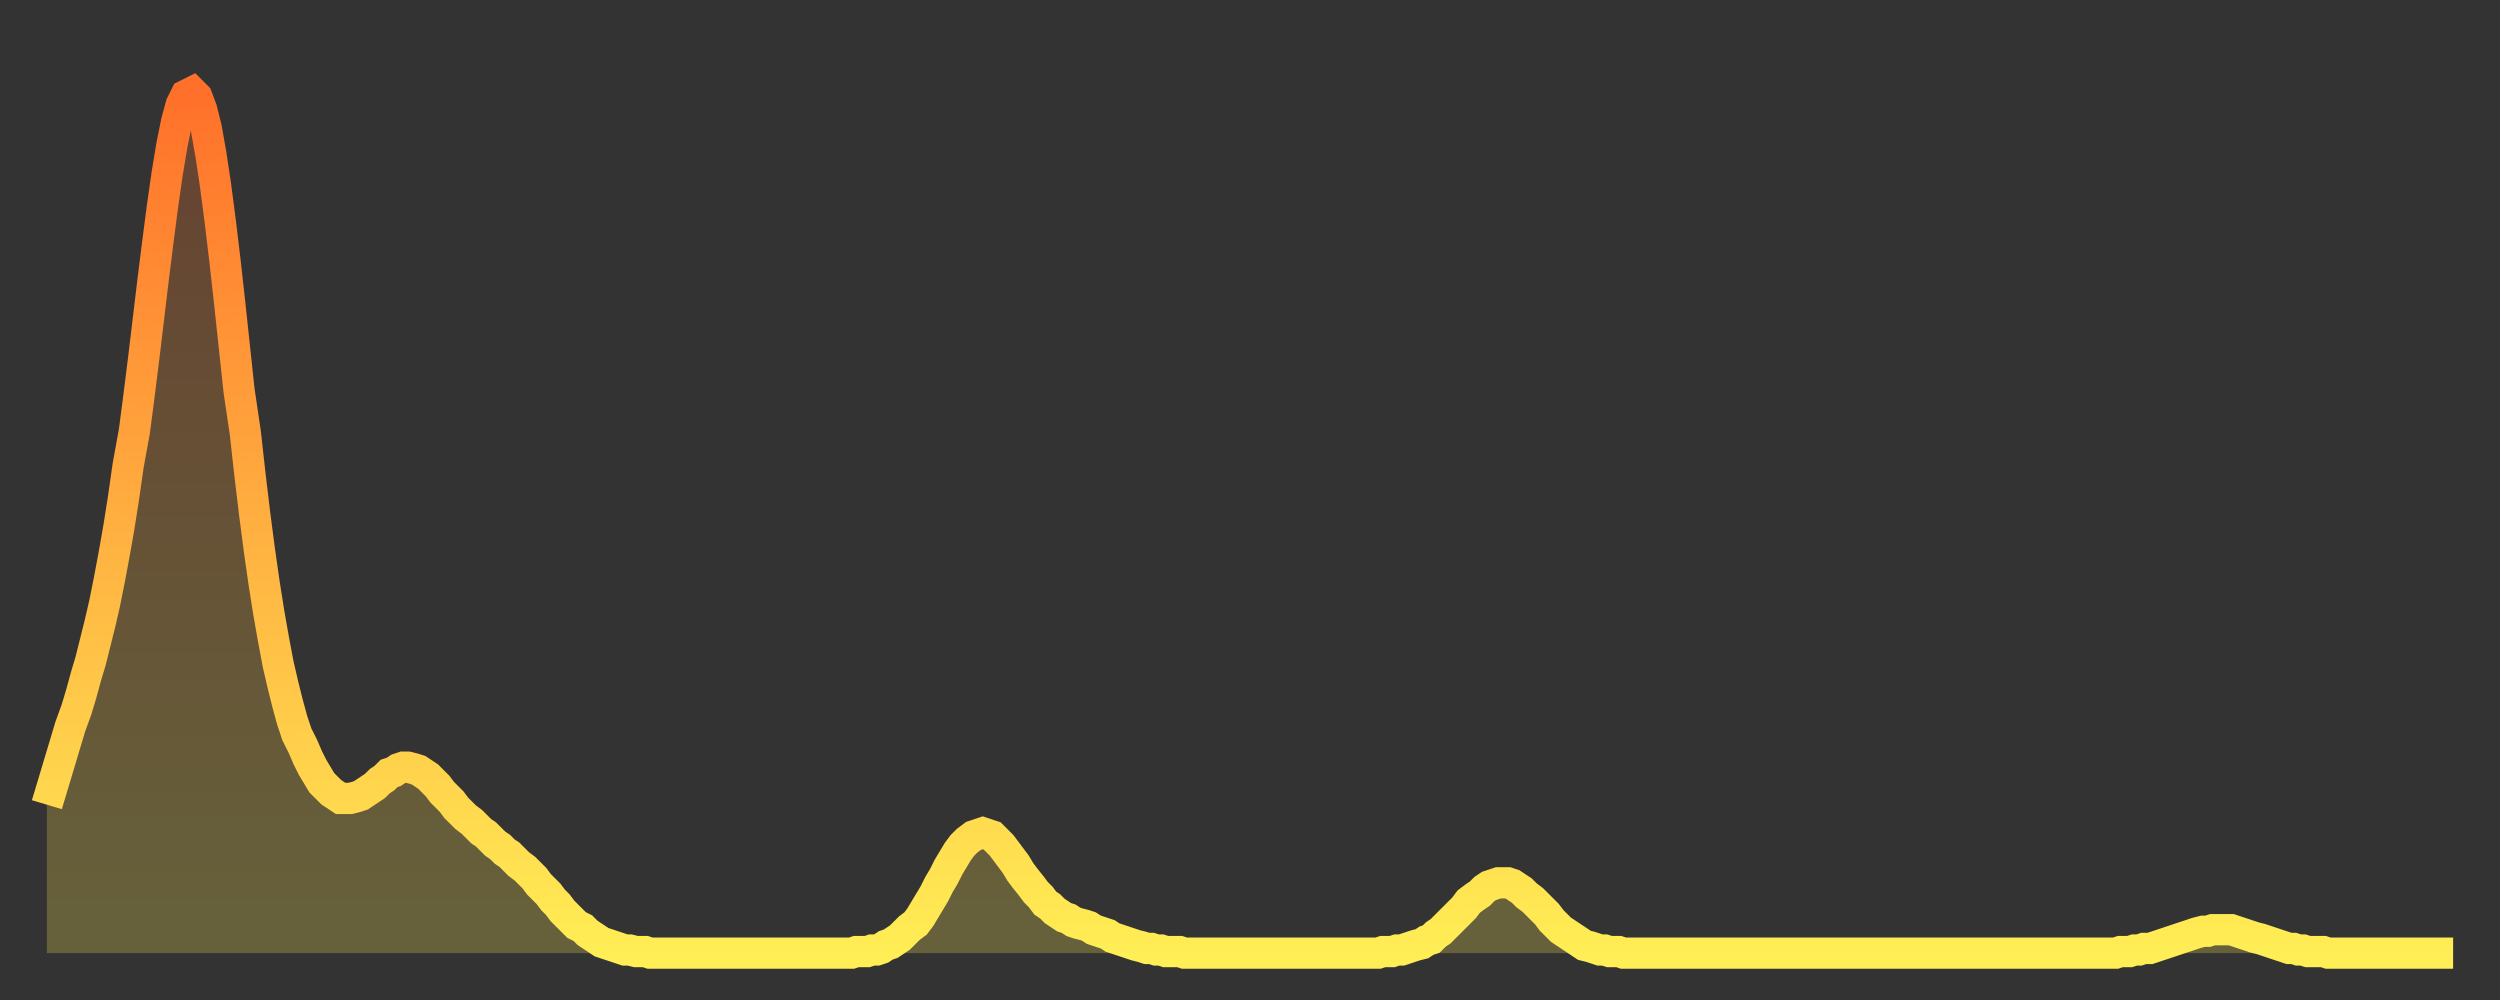
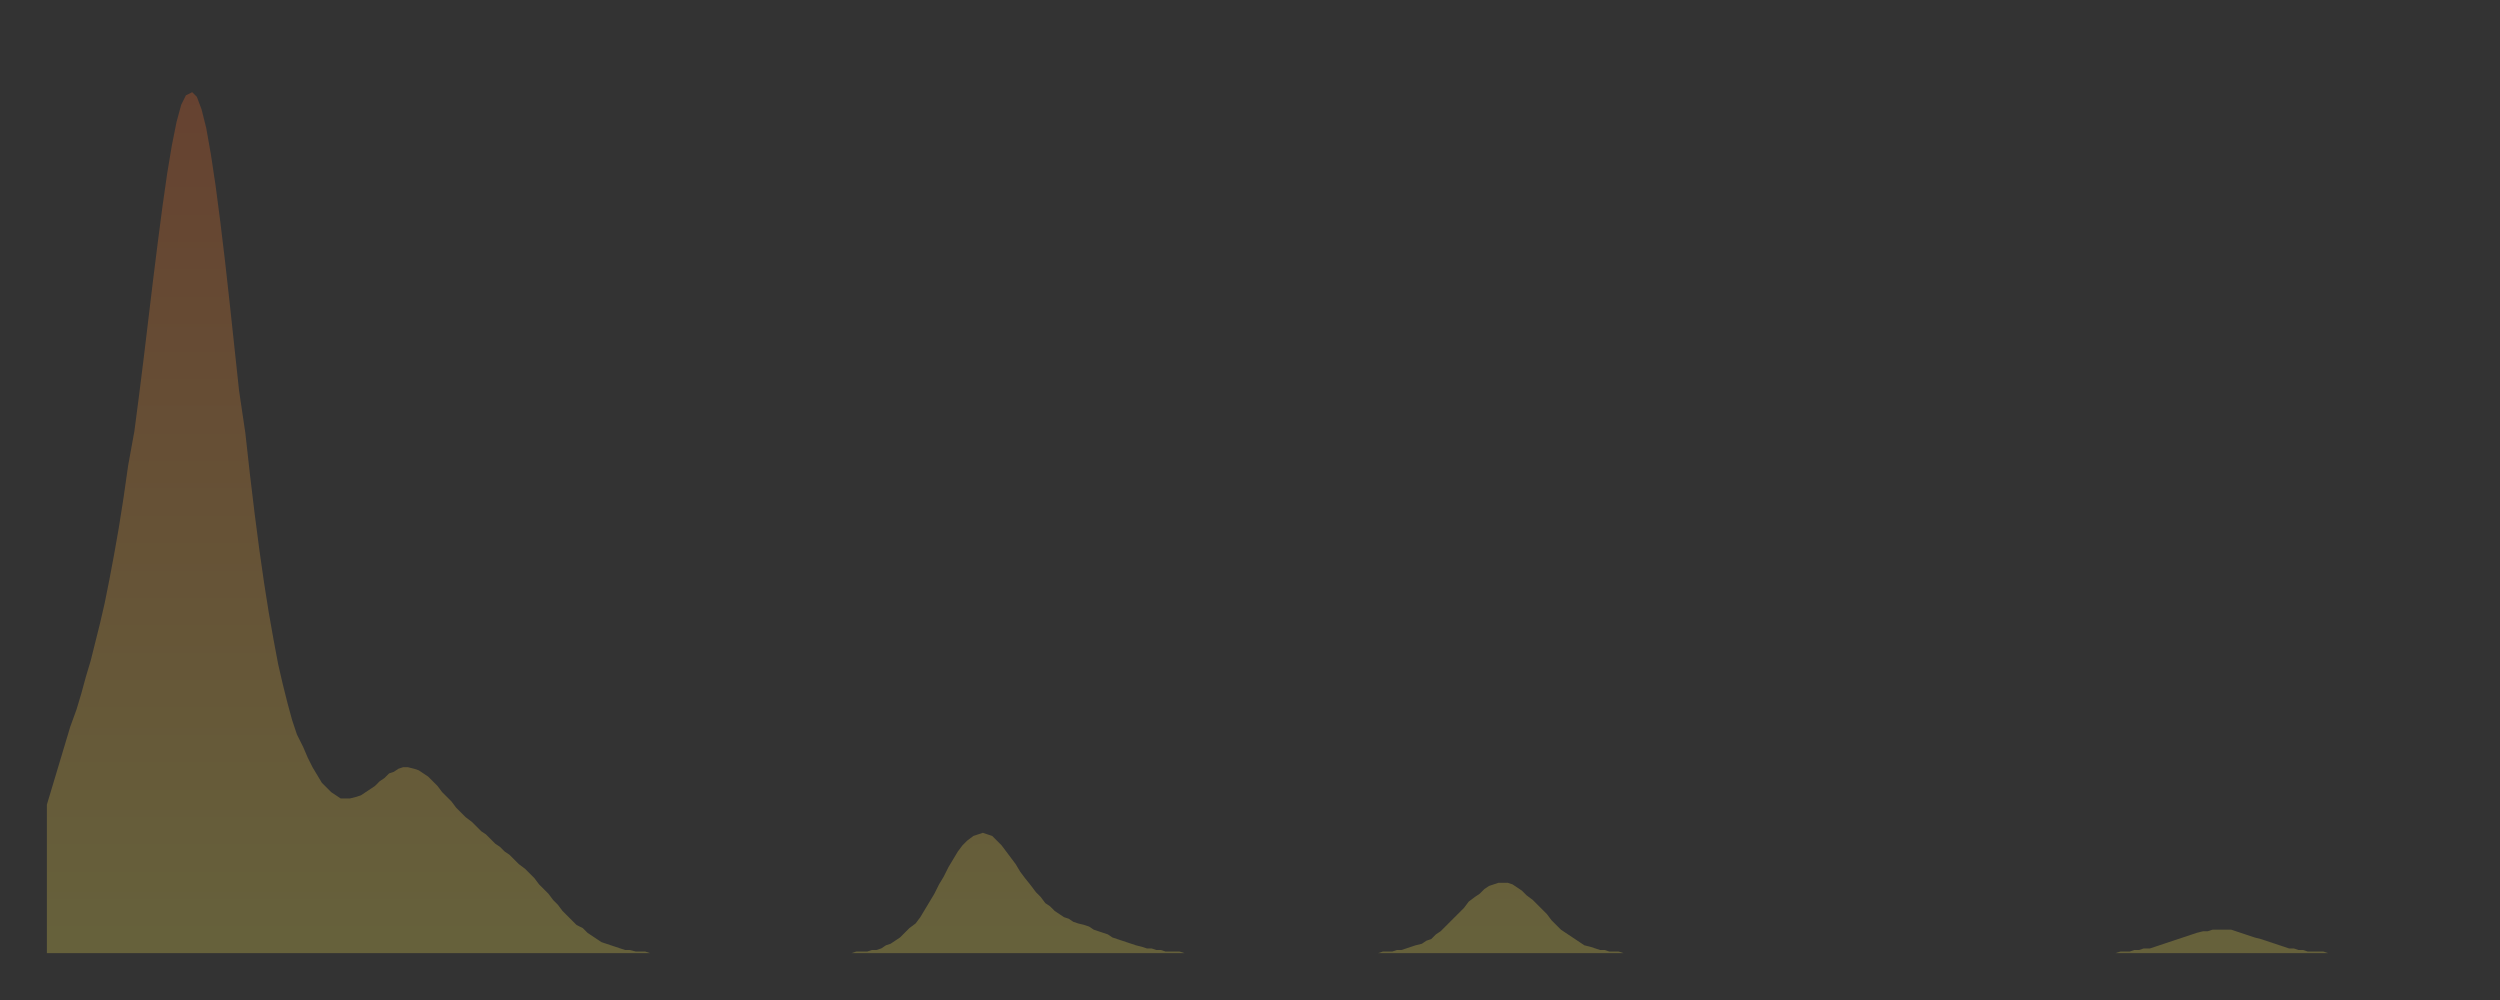
<svg xmlns="http://www.w3.org/2000/svg" baseProfile="full" height="64" version="1.1" width="160">
  <rect width="100%" height="100%" fill="#333333" stroke="none" />
  <defs>
    <linearGradient id="id1472472" x1="0" x2="0" y1="0" y2="1">
      <stop offset="0%" stop-color="#ff702a" />
      <stop offset="50%" stop-color="#ffaf40" />
      <stop offset="100%" stop-color="#ffee55" />
    </linearGradient>
  </defs>
  <g transform="translate(3,3)">
    <g>
-       <path d="M 0.0 48.5 0.3 47.5 0.6 46.5 0.9 45.5 1.2 44.5 1.5 43.5 1.9 42.4 2.2 41.4 2.5 40.3 2.8 39.3 3.1 38.1 3.4 36.9 3.7 35.6 4.0 34.1 4.3 32.5 4.6 30.8 4.9 28.9 5.2 26.8 5.6 24.6 5.9 22.3 6.2 19.9 6.5 17.4 6.8 14.9 7.1 12.5 7.4 10.2 7.7 8.1 8.0 6.3 8.3 4.8 8.6 3.7 8.9 3.1 9.3 2.9 9.6 3.2 9.9 4.0 10.2 5.2 10.5 6.9 10.8 8.9 11.1 11.2 11.4 13.7 11.7 16.4 12.0 19.2 12.3 22.0 12.7 24.7 13.0 27.4 13.3 29.9 13.6 32.2 13.9 34.3 14.2 36.2 14.5 37.9 14.8 39.5 15.1 40.8 15.4 42.0 15.7 43.1 16.0 44.0 16.4 44.8 16.7 45.5 17.0 46.1 17.3 46.6 17.6 47.1 17.9 47.4 18.2 47.7 18.5 47.9 18.8 48.1 19.1 48.1 19.4 48.1 19.8 48.0 20.1 47.9 20.4 47.7 20.7 47.5 21.0 47.3 21.3 47.0 21.6 46.8 21.9 46.5 22.2 46.4 22.5 46.2 22.8 46.1 23.1 46.1 23.5 46.2 23.8 46.3 24.1 46.5 24.4 46.7 24.7 47.0 25.0 47.3 25.3 47.7 25.6 48.0 25.9 48.3 26.2 48.7 26.5 49.0 26.8 49.3 27.2 49.6 27.5 49.9 27.8 50.2 28.1 50.4 28.4 50.7 28.7 51.0 29.0 51.2 29.3 51.5 29.6 51.7 29.9 52.0 30.2 52.3 30.6 52.6 30.9 52.9 31.2 53.2 31.5 53.6 31.8 53.9 32.1 54.2 32.4 54.6 32.7 54.9 33.0 55.3 33.3 55.6 33.6 55.9 33.9 56.2 34.3 56.4 34.6 56.7 34.9 56.9 35.2 57.1 35.5 57.3 35.8 57.4 36.1 57.5 36.4 57.6 36.7 57.7 37.0 57.8 37.3 57.8 37.7 57.9 38.0 57.9 38.3 57.9 38.6 58.0 38.9 58.0 39.2 58.0 39.5 58.0 39.8 58.0 40.1 58.0 40.4 58.0 40.7 58.0 41.0 58.0 41.4 58.0 41.7 58.0 42.0 58.0 42.3 58.0 42.6 58.0 42.9 58.0 43.2 58.0 43.5 58.0 43.8 58.0 44.1 58.0 44.4 58.0 44.7 58.0 45.1 58.0 45.4 58.0 45.7 58.0 46.0 58.0 46.3 58.0 46.6 58.0 46.9 58.0 47.2 58.0 47.5 58.0 47.8 58.0 48.1 58.0 48.5 58.0 48.8 58.0 49.1 58.0 49.4 58.0 49.7 58.0 50.0 58.0 50.3 58.0 50.6 58.0 50.9 58.0 51.2 58.0 51.5 58.0 51.8 57.9 52.2 57.9 52.5 57.9 52.8 57.8 53.1 57.8 53.4 57.7 53.7 57.5 54.0 57.4 54.3 57.2 54.6 57.0 54.9 56.7 55.2 56.4 55.6 56.1 55.9 55.7 56.2 55.2 56.5 54.7 56.8 54.2 57.1 53.6 57.4 53.1 57.7 52.5 58.0 52.0 58.3 51.5 58.6 51.1 58.9 50.8 59.3 50.5 59.6 50.4 59.9 50.3 60.2 50.4 60.5 50.5 60.8 50.8 61.1 51.1 61.4 51.5 61.7 51.9 62.0 52.3 62.3 52.8 62.6 53.2 63.0 53.7 63.3 54.1 63.6 54.4 63.9 54.8 64.2 55.0 64.5 55.3 64.8 55.5 65.1 55.7 65.4 55.8 65.7 56.0 66.0 56.1 66.4 56.2 66.7 56.3 67.0 56.5 67.3 56.6 67.6 56.7 67.9 56.8 68.2 57.0 68.5 57.1 68.8 57.2 69.1 57.3 69.4 57.4 69.7 57.5 70.1 57.6 70.4 57.7 70.7 57.7 71.0 57.8 71.3 57.8 71.6 57.9 71.9 57.9 72.2 57.9 72.5 57.9 72.8 58.0 73.1 58.0 73.5 58.0 73.8 58.0 74.1 58.0 74.4 58.0 74.7 58.0 75.0 58.0 75.3 58.0 75.6 58.0 75.9 58.0 76.2 58.0 76.5 58.0 76.8 58.0 77.2 58.0 77.5 58.0 77.8 58.0 78.1 58.0 78.4 58.0 78.7 58.0 79.0 58.0 79.3 58.0 79.6 58.0 79.9 58.0 80.2 58.0 80.5 58.0 80.9 58.0 81.2 58.0 81.5 58.0 81.8 58.0 82.1 58.0 82.4 58.0 82.7 58.0 83.0 58.0 83.3 58.0 83.6 58.0 83.9 58.0 84.3 58.0 84.6 58.0 84.9 58.0 85.2 58.0 85.5 57.9 85.8 57.9 86.1 57.9 86.4 57.8 86.7 57.8 87.0 57.7 87.3 57.6 87.6 57.5 88.0 57.4 88.3 57.2 88.6 57.1 88.9 56.8 89.2 56.6 89.5 56.3 89.8 56.0 90.1 55.7 90.4 55.4 90.7 55.1 91.0 54.7 91.4 54.4 91.7 54.2 92.0 53.9 92.3 53.7 92.6 53.6 92.9 53.5 93.2 53.5 93.5 53.5 93.8 53.6 94.1 53.8 94.4 54.0 94.7 54.3 95.1 54.6 95.4 54.9 95.7 55.2 96.0 55.5 96.3 55.9 96.6 56.2 96.9 56.5 97.2 56.7 97.5 56.9 97.8 57.1 98.1 57.3 98.4 57.5 98.8 57.6 99.1 57.7 99.4 57.8 99.7 57.8 100.0 57.9 100.3 57.9 100.6 57.9 100.9 58.0 101.2 58.0 101.5 58.0 101.8 58.0 102.2 58.0 102.5 58.0 102.8 58.0 103.1 58.0 103.4 58.0 103.7 58.0 104.0 58.0 104.3 58.0 104.6 58.0 104.9 58.0 105.2 58.0 105.5 58.0 105.9 58.0 106.2 58.0 106.5 58.0 106.8 58.0 107.1 58.0 107.4 58.0 107.7 58.0 108.0 58.0 108.3 58.0 108.6 58.0 108.9 58.0 109.3 58.0 109.6 58.0 109.9 58.0 110.2 58.0 110.5 58.0 110.8 58.0 111.1 58.0 111.4 58.0 111.7 58.0 112.0 58.0 112.3 58.0 112.6 58.0 113.0 58.0 113.3 58.0 113.6 58.0 113.9 58.0 114.2 58.0 114.5 58.0 114.8 58.0 115.1 58.0 115.4 58.0 115.7 58.0 116.0 58.0 116.3 58.0 116.7 58.0 117.0 58.0 117.3 58.0 117.6 58.0 117.9 58.0 118.2 58.0 118.5 58.0 118.8 58.0 119.1 58.0 119.4 58.0 119.7 58.0 120.1 58.0 120.4 58.0 120.7 58.0 121.0 58.0 121.3 58.0 121.6 58.0 121.9 58.0 122.2 58.0 122.5 58.0 122.8 58.0 123.1 58.0 123.4 58.0 123.8 58.0 124.1 58.0 124.4 58.0 124.7 58.0 125.0 58.0 125.3 58.0 125.6 58.0 125.9 58.0 126.2 58.0 126.5 58.0 126.8 58.0 127.2 58.0 127.5 58.0 127.8 58.0 128.1 58.0 128.4 58.0 128.7 58.0 129.0 58.0 129.3 58.0 129.6 58.0 129.9 58.0 130.2 58.0 130.5 58.0 130.9 58.0 131.2 58.0 131.5 58.0 131.8 58.0 132.1 58.0 132.4 58.0 132.7 57.9 133.0 57.9 133.3 57.9 133.6 57.8 133.9 57.8 134.2 57.7 134.6 57.7 134.9 57.6 135.2 57.5 135.5 57.4 135.8 57.3 136.1 57.2 136.4 57.1 136.7 57.0 137.0 56.9 137.3 56.8 137.6 56.7 138.0 56.6 138.3 56.6 138.6 56.5 138.9 56.5 139.2 56.5 139.5 56.5 139.8 56.5 140.1 56.6 140.4 56.7 140.7 56.8 141.0 56.9 141.3 57.0 141.7 57.1 142.0 57.2 142.3 57.3 142.6 57.4 142.9 57.5 143.2 57.6 143.5 57.7 143.8 57.7 144.1 57.8 144.4 57.8 144.7 57.9 145.1 57.9 145.4 57.9 145.7 57.9 146.0 58.0 146.3 58.0 146.6 58.0 146.9 58.0 147.2 58.0 147.5 58.0 147.8 58.0 148.1 58.0 148.4 58.0 148.8 58.0 149.1 58.0 149.4 58.0 149.7 58.0 150.0 58.0 150.3 58.0 150.6 58.0 150.9 58.0 151.2 58.0 151.5 58.0 151.8 58.0 152.1 58.0 152.5 58.0 152.8 58.0 153.1 58.0 153.4 58.0 153.7 58.0 154.0 58.0" fill="none" id="graph-curve" opacity="1" stroke="url(#id1472472)" stroke-width="2" />
      <path d="M 0 58 L 0.0 48.5 0.3 47.5 0.6 46.5 0.9 45.5 1.2 44.5 1.5 43.5 1.9 42.4 2.2 41.4 2.5 40.3 2.8 39.3 3.1 38.1 3.4 36.9 3.7 35.6 4.0 34.1 4.3 32.5 4.6 30.8 4.9 28.9 5.2 26.8 5.6 24.6 5.9 22.3 6.2 19.9 6.5 17.4 6.8 14.9 7.1 12.5 7.4 10.2 7.7 8.1 8.0 6.3 8.3 4.8 8.6 3.7 8.9 3.1 9.3 2.9 9.6 3.2 9.9 4.0 10.2 5.2 10.5 6.9 10.8 8.9 11.1 11.2 11.4 13.7 11.7 16.4 12.0 19.2 12.3 22.0 12.7 24.7 13.0 27.4 13.3 29.9 13.6 32.2 13.9 34.3 14.2 36.2 14.5 37.9 14.8 39.5 15.1 40.8 15.4 42.0 15.7 43.1 16.0 44.0 16.4 44.8 16.7 45.5 17.0 46.1 17.3 46.6 17.6 47.1 17.9 47.4 18.2 47.7 18.5 47.9 18.8 48.1 19.1 48.1 19.4 48.1 19.8 48.0 20.1 47.9 20.4 47.7 20.7 47.5 21.0 47.3 21.3 47.0 21.6 46.8 21.9 46.5 22.2 46.4 22.5 46.2 22.8 46.1 23.1 46.1 23.5 46.2 23.8 46.3 24.1 46.5 24.4 46.7 24.7 47.0 25.0 47.3 25.3 47.7 25.6 48.0 25.9 48.3 26.2 48.7 26.5 49.0 26.8 49.3 27.2 49.6 27.5 49.9 27.8 50.2 28.1 50.4 28.4 50.7 28.7 51.0 29.0 51.2 29.3 51.5 29.6 51.7 29.9 52.0 30.2 52.3 30.6 52.6 30.9 52.9 31.2 53.2 31.5 53.6 31.8 53.9 32.1 54.2 32.4 54.6 32.7 54.9 33.0 55.3 33.3 55.6 33.6 55.9 33.9 56.2 34.3 56.4 34.6 56.7 34.9 56.9 35.2 57.1 35.5 57.3 35.8 57.4 36.1 57.5 36.4 57.6 36.7 57.7 37.0 57.8 37.3 57.8 37.7 57.9 38.0 57.9 38.3 57.9 38.6 58.0 38.9 58.0 39.2 58.0 39.5 58.0 39.8 58.0 40.1 58.0 40.4 58.0 40.7 58.0 41.0 58.0 41.4 58.0 41.7 58.0 42.0 58.0 42.3 58.0 42.6 58.0 42.9 58.0 43.2 58.0 43.5 58.0 43.8 58.0 44.1 58.0 44.4 58.0 44.7 58.0 45.1 58.0 45.4 58.0 45.7 58.0 46.0 58.0 46.3 58.0 46.6 58.0 46.9 58.0 47.2 58.0 47.5 58.0 47.8 58.0 48.1 58.0 48.5 58.0 48.8 58.0 49.1 58.0 49.4 58.0 49.7 58.0 50.0 58.0 50.3 58.0 50.6 58.0 50.9 58.0 51.2 58.0 51.5 58.0 51.8 57.9 52.2 57.9 52.5 57.9 52.8 57.8 53.1 57.8 53.4 57.7 53.7 57.5 54.0 57.4 54.3 57.2 54.6 57.0 54.9 56.7 55.2 56.4 55.6 56.1 55.9 55.7 56.2 55.2 56.5 54.7 56.8 54.2 57.1 53.6 57.4 53.1 57.7 52.5 58.0 52.0 58.3 51.5 58.6 51.1 58.9 50.8 59.3 50.5 59.6 50.4 59.9 50.3 60.2 50.4 60.5 50.5 60.8 50.8 61.1 51.1 61.4 51.5 61.7 51.9 62.0 52.3 62.3 52.8 62.6 53.2 63.0 53.7 63.3 54.1 63.6 54.4 63.9 54.8 64.2 55.0 64.5 55.3 64.8 55.5 65.1 55.7 65.4 55.8 65.7 56.0 66.0 56.1 66.4 56.2 66.7 56.3 67.0 56.5 67.3 56.6 67.6 56.7 67.9 56.8 68.2 57.0 68.5 57.1 68.8 57.2 69.1 57.3 69.4 57.4 69.7 57.5 70.1 57.6 70.4 57.7 70.7 57.7 71.0 57.8 71.3 57.8 71.6 57.9 71.9 57.9 72.2 57.9 72.5 57.9 72.8 58.0 73.1 58.0 73.5 58.0 73.8 58.0 74.1 58.0 74.4 58.0 74.7 58.0 75.0 58.0 75.3 58.0 75.6 58.0 75.9 58.0 76.2 58.0 76.5 58.0 76.8 58.0 77.2 58.0 77.5 58.0 77.8 58.0 78.1 58.0 78.4 58.0 78.7 58.0 79.0 58.0 79.3 58.0 79.6 58.0 79.9 58.0 80.2 58.0 80.5 58.0 80.9 58.0 81.2 58.0 81.5 58.0 81.8 58.0 82.1 58.0 82.4 58.0 82.7 58.0 83.0 58.0 83.3 58.0 83.6 58.0 83.9 58.0 84.3 58.0 84.6 58.0 84.9 58.0 85.2 58.0 85.5 57.9 85.8 57.9 86.1 57.9 86.4 57.8 86.7 57.8 87.0 57.7 87.3 57.6 87.6 57.5 88.0 57.4 88.3 57.2 88.6 57.1 88.9 56.8 89.2 56.6 89.5 56.3 89.8 56.0 90.1 55.7 90.4 55.4 90.7 55.1 91.0 54.7 91.4 54.4 91.7 54.2 92.0 53.9 92.3 53.7 92.6 53.6 92.9 53.5 93.2 53.5 93.5 53.5 93.8 53.6 94.1 53.8 94.4 54.0 94.7 54.3 95.1 54.6 95.4 54.9 95.7 55.2 96.0 55.5 96.3 55.9 96.6 56.2 96.9 56.5 97.2 56.7 97.5 56.9 97.8 57.1 98.1 57.3 98.4 57.5 98.8 57.6 99.1 57.7 99.4 57.8 99.7 57.8 100.0 57.9 100.3 57.9 100.6 57.9 100.9 58.0 101.2 58.0 101.5 58.0 101.8 58.0 102.2 58.0 102.5 58.0 102.8 58.0 103.1 58.0 103.4 58.0 103.7 58.0 104.0 58.0 104.3 58.0 104.6 58.0 104.9 58.0 105.2 58.0 105.5 58.0 105.9 58.0 106.2 58.0 106.5 58.0 106.8 58.0 107.1 58.0 107.4 58.0 107.7 58.0 108.0 58.0 108.3 58.0 108.6 58.0 108.9 58.0 109.3 58.0 109.6 58.0 109.9 58.0 110.2 58.0 110.5 58.0 110.8 58.0 111.1 58.0 111.4 58.0 111.7 58.0 112.0 58.0 112.3 58.0 112.6 58.0 113.0 58.0 113.3 58.0 113.6 58.0 113.9 58.0 114.2 58.0 114.5 58.0 114.8 58.0 115.1 58.0 115.4 58.0 115.7 58.0 116.0 58.0 116.3 58.0 116.7 58.0 117.0 58.0 117.3 58.0 117.6 58.0 117.9 58.0 118.2 58.0 118.5 58.0 118.8 58.0 119.1 58.0 119.4 58.0 119.7 58.0 120.1 58.0 120.4 58.0 120.7 58.0 121.0 58.0 121.3 58.0 121.6 58.0 121.9 58.0 122.2 58.0 122.5 58.0 122.8 58.0 123.1 58.0 123.4 58.0 123.8 58.0 124.1 58.0 124.4 58.0 124.7 58.0 125.0 58.0 125.3 58.0 125.6 58.0 125.9 58.0 126.2 58.0 126.5 58.0 126.8 58.0 127.2 58.0 127.5 58.0 127.8 58.0 128.1 58.0 128.4 58.0 128.7 58.0 129.0 58.0 129.3 58.0 129.6 58.0 129.9 58.0 130.2 58.0 130.5 58.0 130.9 58.0 131.2 58.0 131.5 58.0 131.8 58.0 132.1 58.0 132.4 58.0 132.7 57.9 133.0 57.9 133.3 57.9 133.6 57.8 133.9 57.8 134.2 57.7 134.6 57.7 134.9 57.6 135.2 57.5 135.5 57.4 135.8 57.3 136.1 57.2 136.4 57.1 136.7 57.0 137.0 56.9 137.3 56.8 137.6 56.7 138.0 56.6 138.3 56.6 138.6 56.5 138.9 56.5 139.2 56.5 139.5 56.5 139.8 56.5 140.1 56.6 140.4 56.7 140.7 56.8 141.0 56.9 141.3 57.0 141.7 57.1 142.0 57.2 142.3 57.3 142.6 57.4 142.9 57.5 143.2 57.6 143.5 57.7 143.8 57.7 144.1 57.8 144.4 57.8 144.7 57.9 145.1 57.9 145.4 57.9 145.7 57.9 146.0 58.0 146.3 58.0 146.6 58.0 146.9 58.0 147.2 58.0 147.5 58.0 147.8 58.0 148.1 58.0 148.4 58.0 148.8 58.0 149.1 58.0 149.4 58.0 149.7 58.0 150.0 58.0 150.3 58.0 150.6 58.0 150.9 58.0 151.2 58.0 151.5 58.0 151.8 58.0 152.1 58.0 152.5 58.0 152.8 58.0 153.1 58.0 153.4 58.0 153.7 58.0 154.0 58.0 154 58" fill="url(#id1472472)" fill-opacity=".25" id="graph-shadow" />
    </g>
  </g>
</svg>